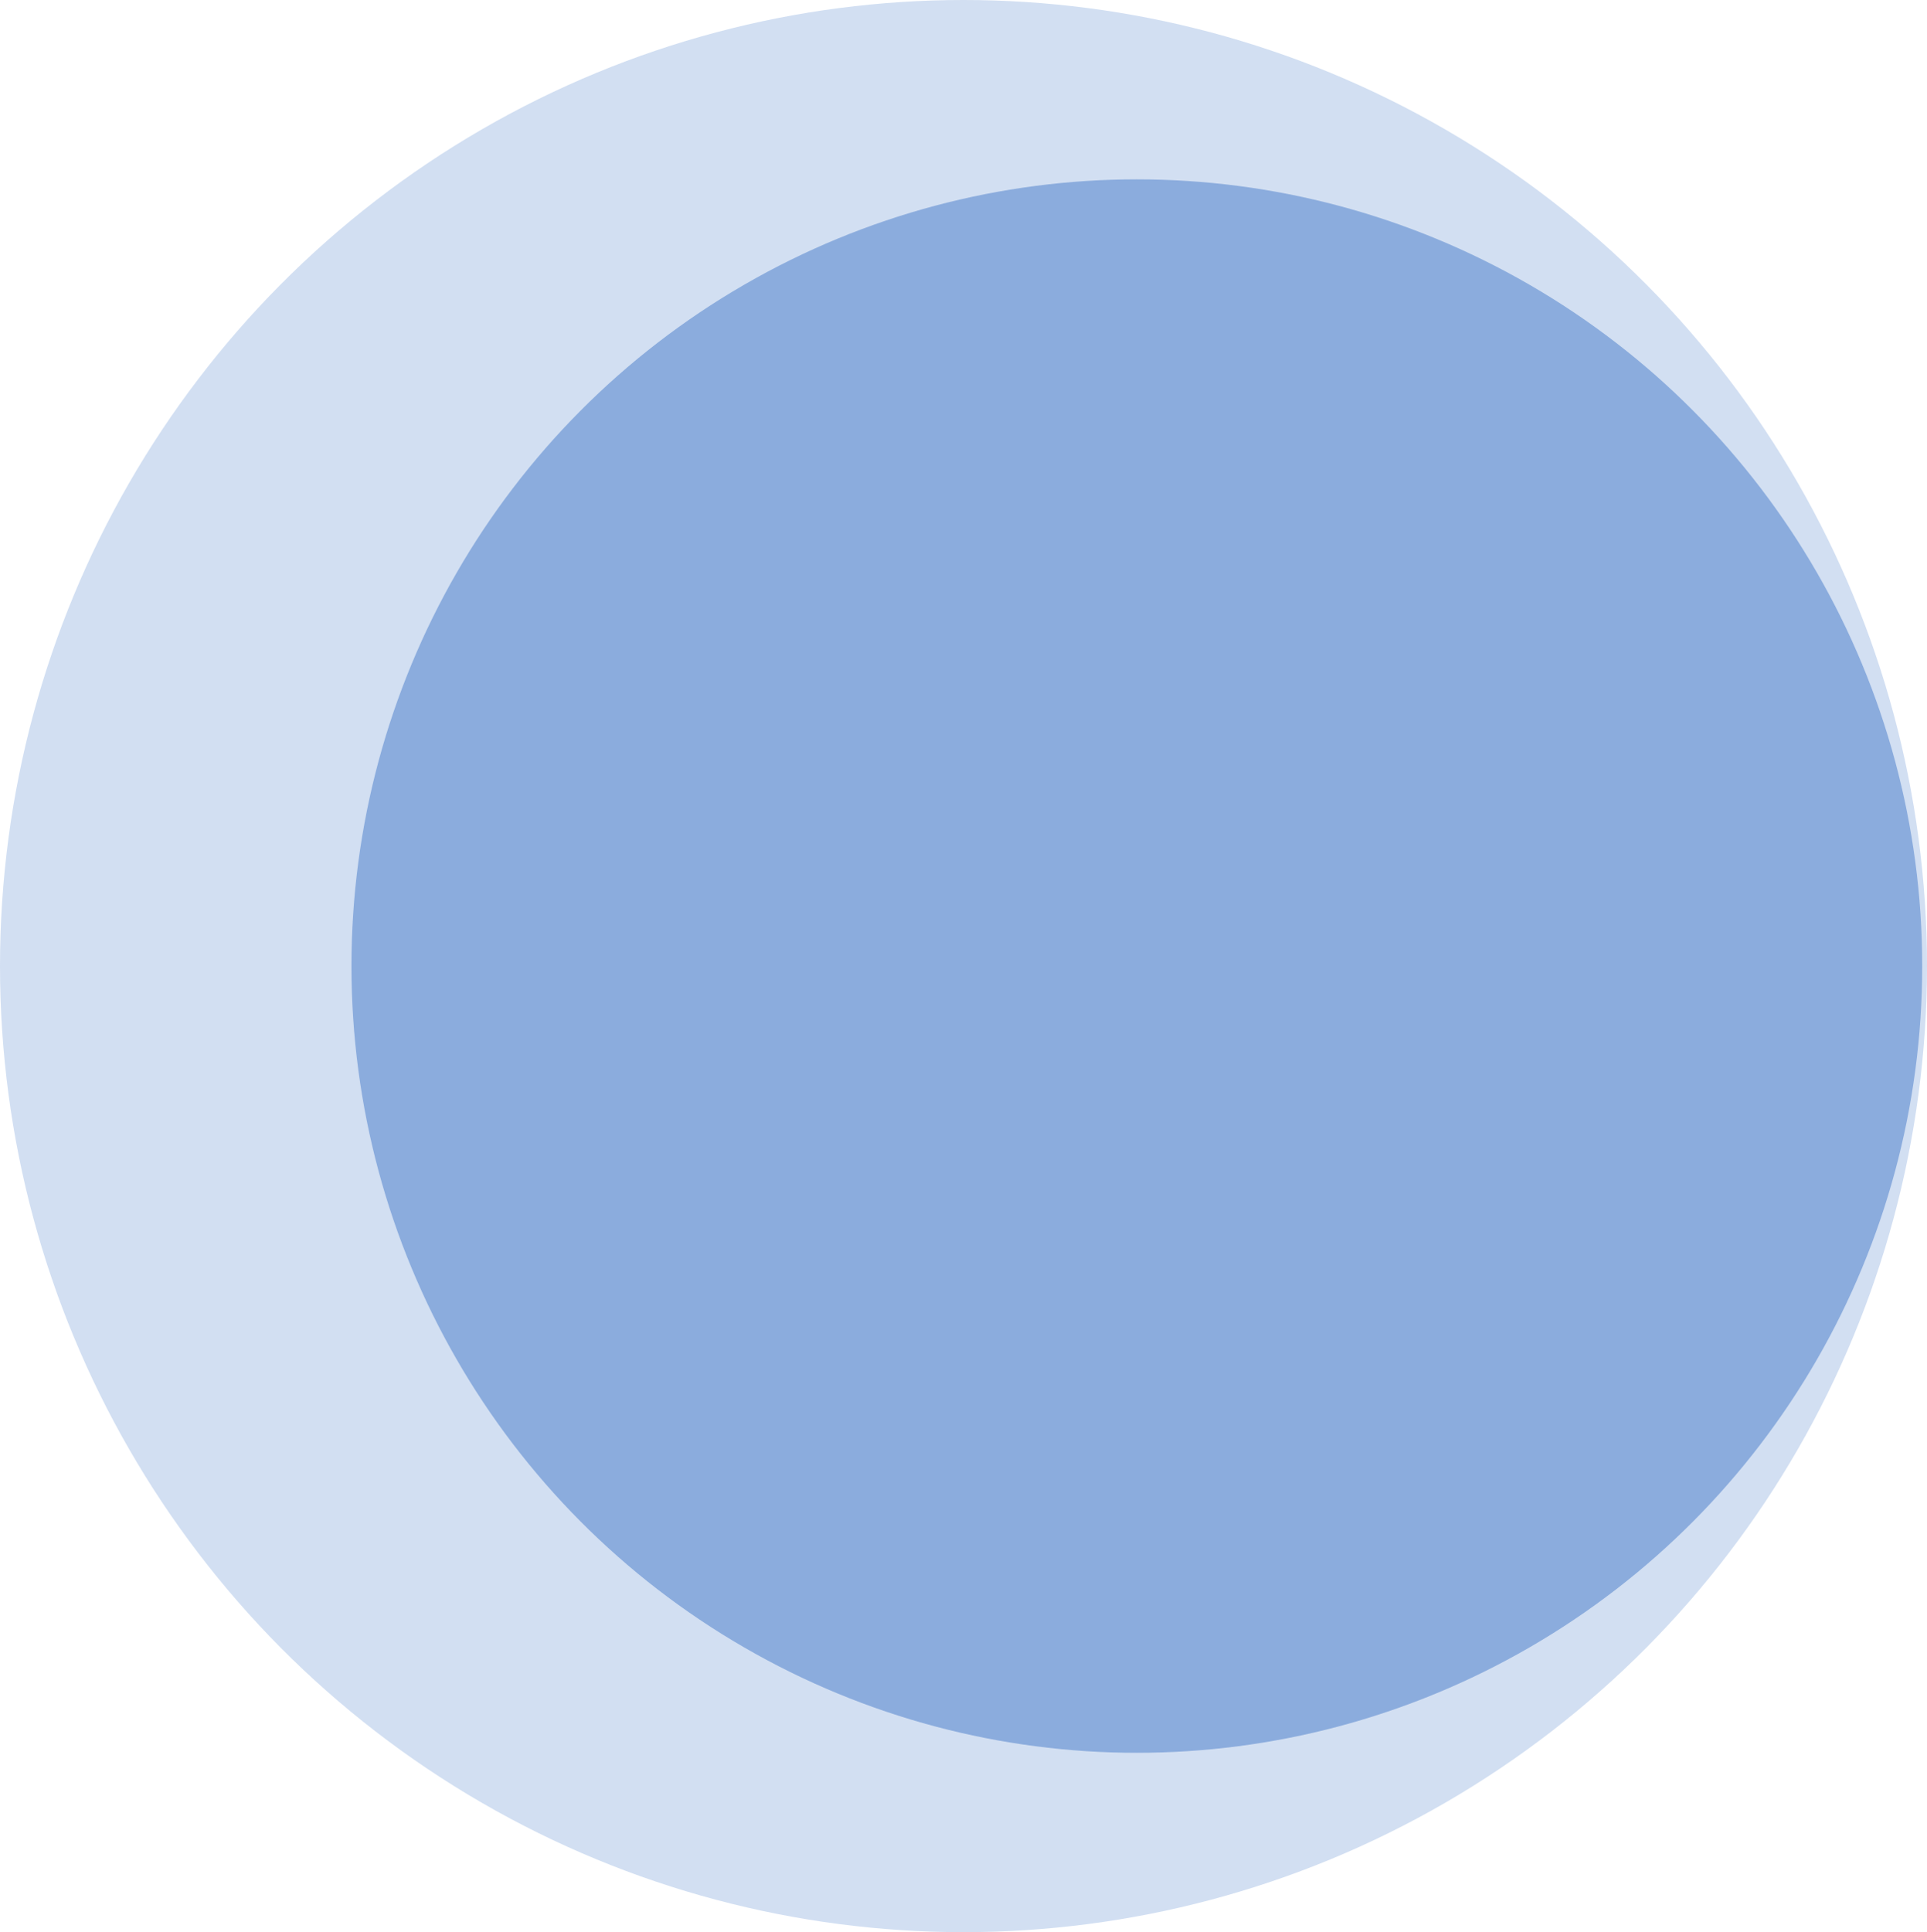
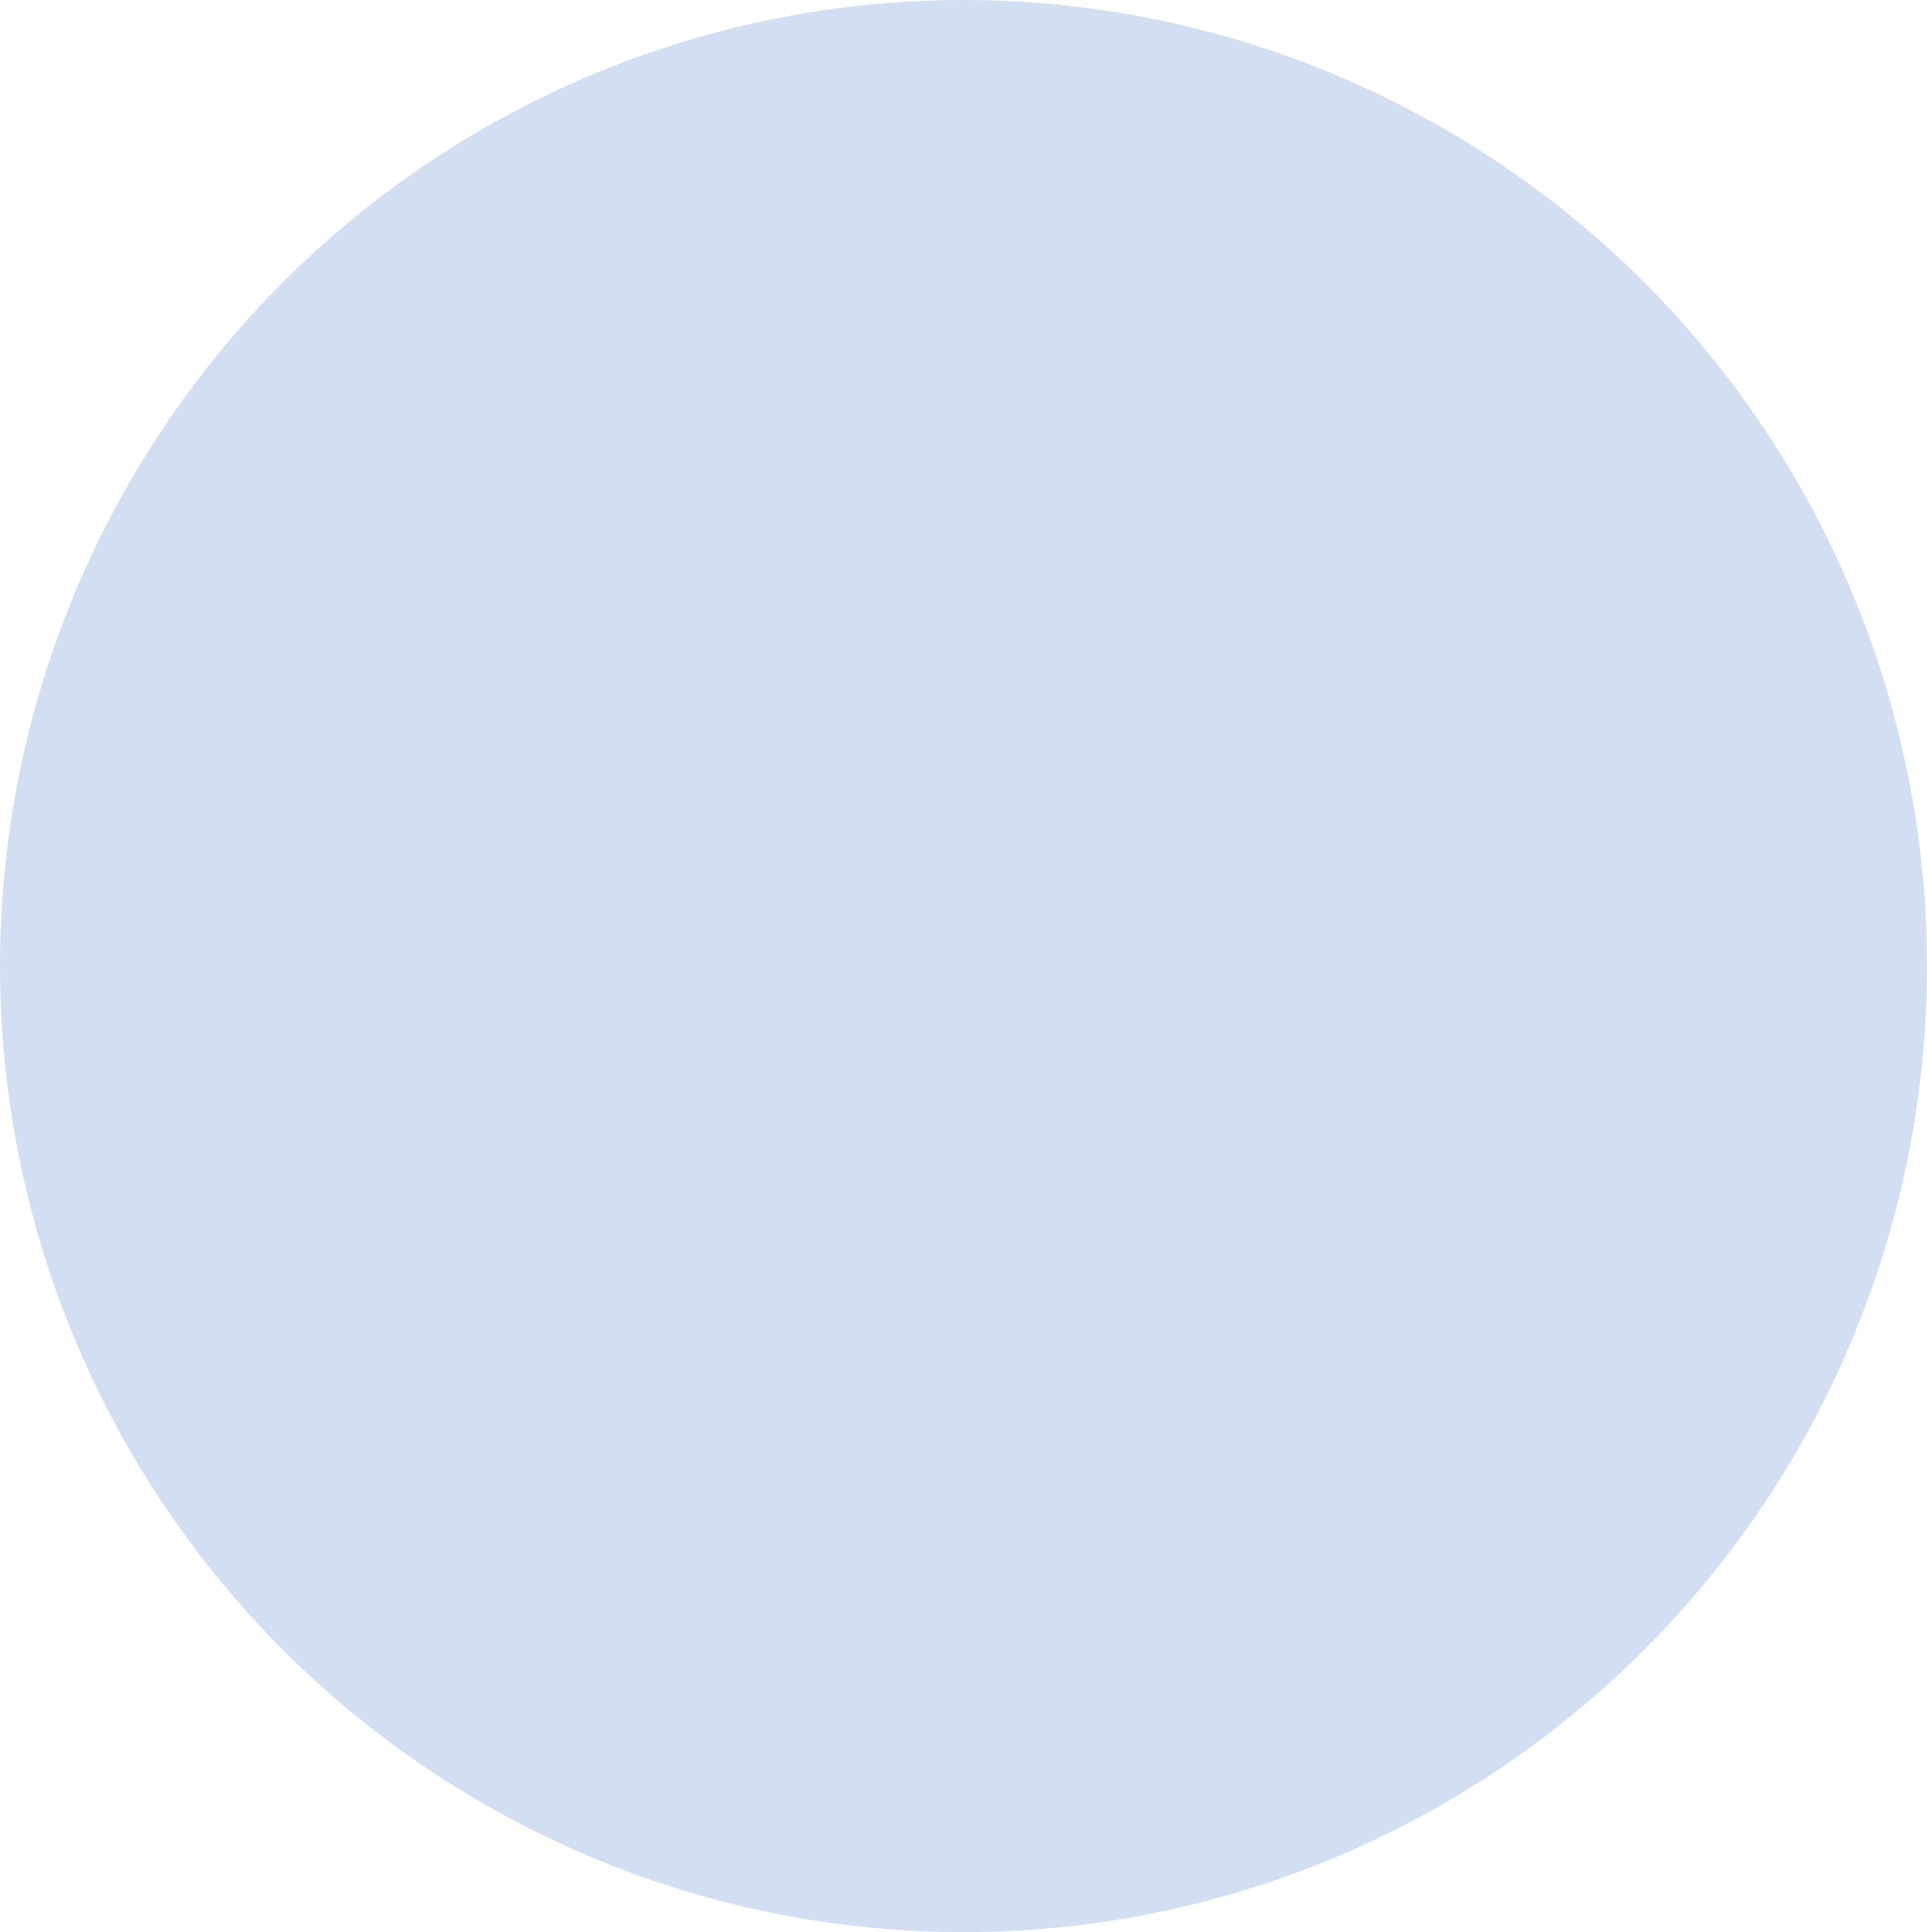
<svg xmlns="http://www.w3.org/2000/svg" width="806" height="808" viewBox="0 0 806 808" fill="none">
  <ellipse opacity="0.2" rx="403" ry="404" transform="matrix(-1 0 0 1 403 404)" fill="#225FBF" />
-   <ellipse opacity="0.4" rx="328.5" ry="329" transform="matrix(-1 0 0 1 475.5 404)" fill="#225FBF" />
</svg>